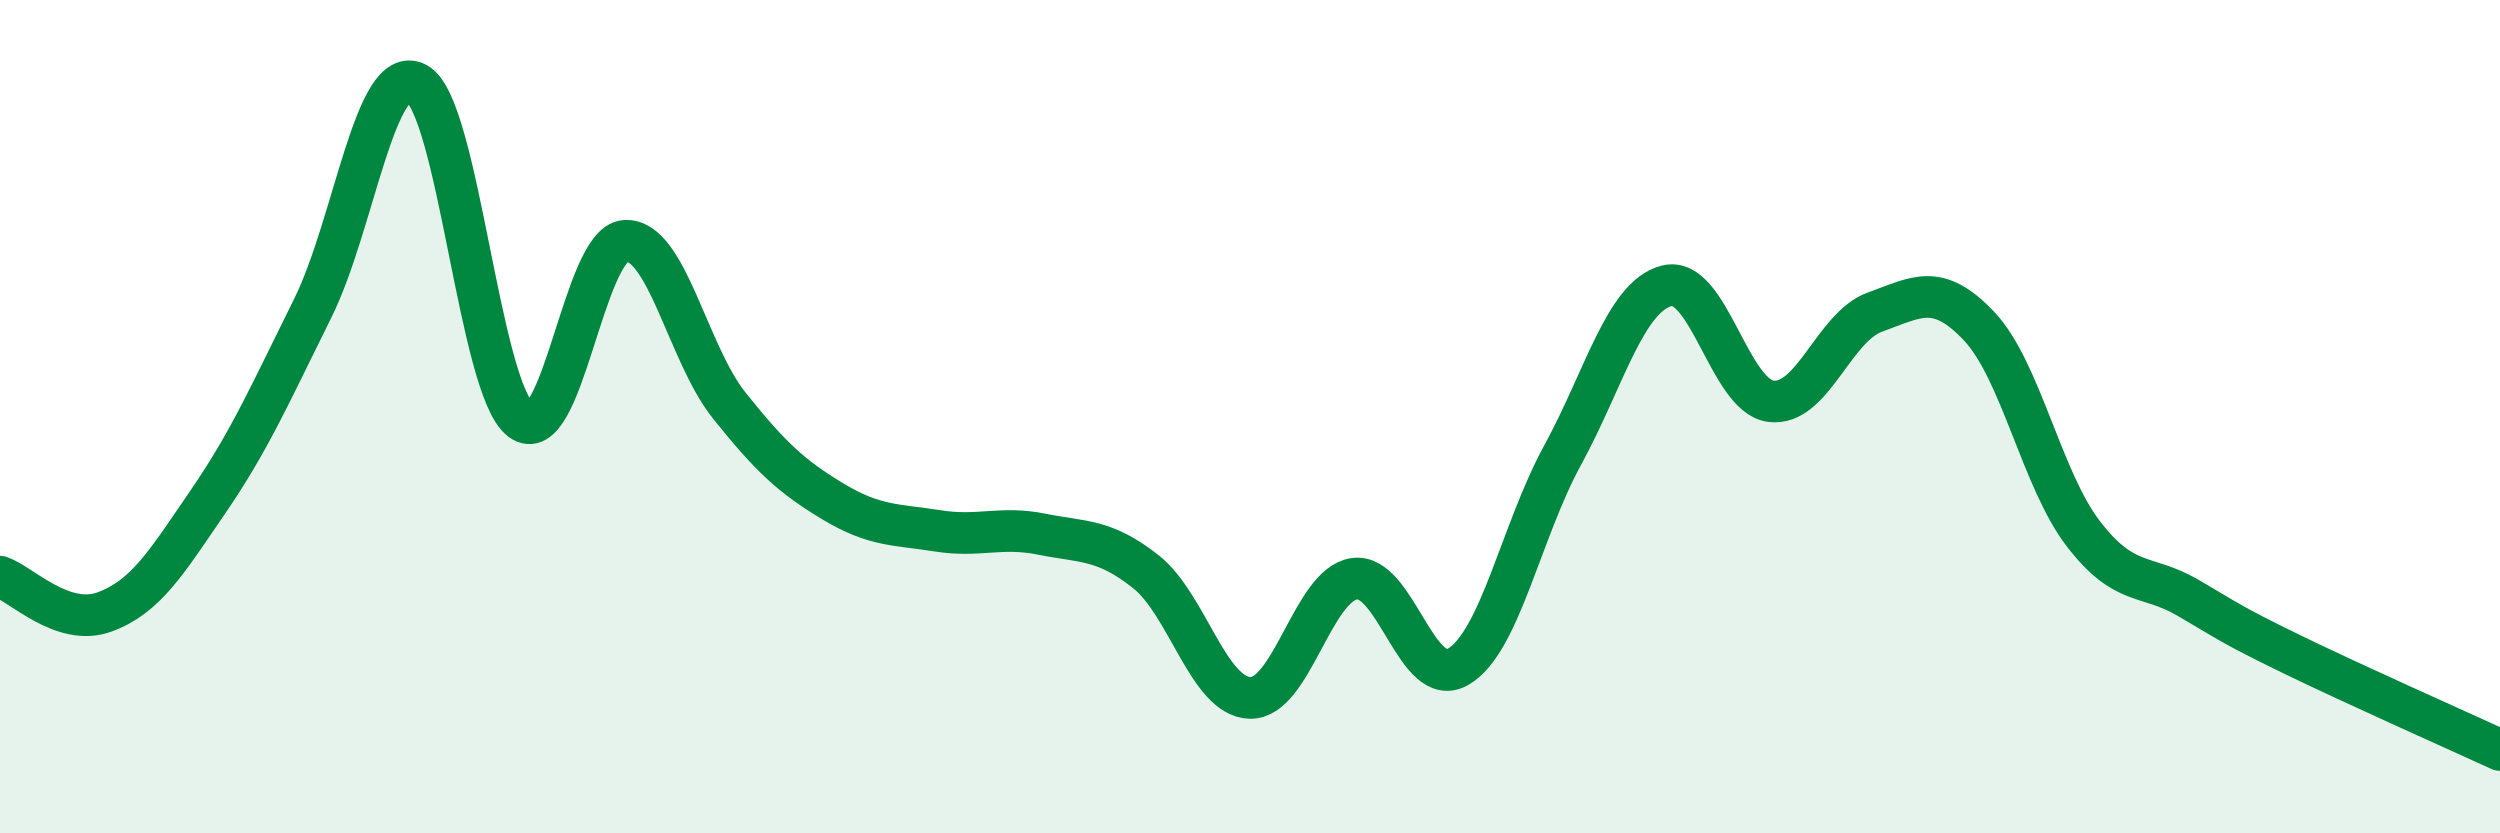
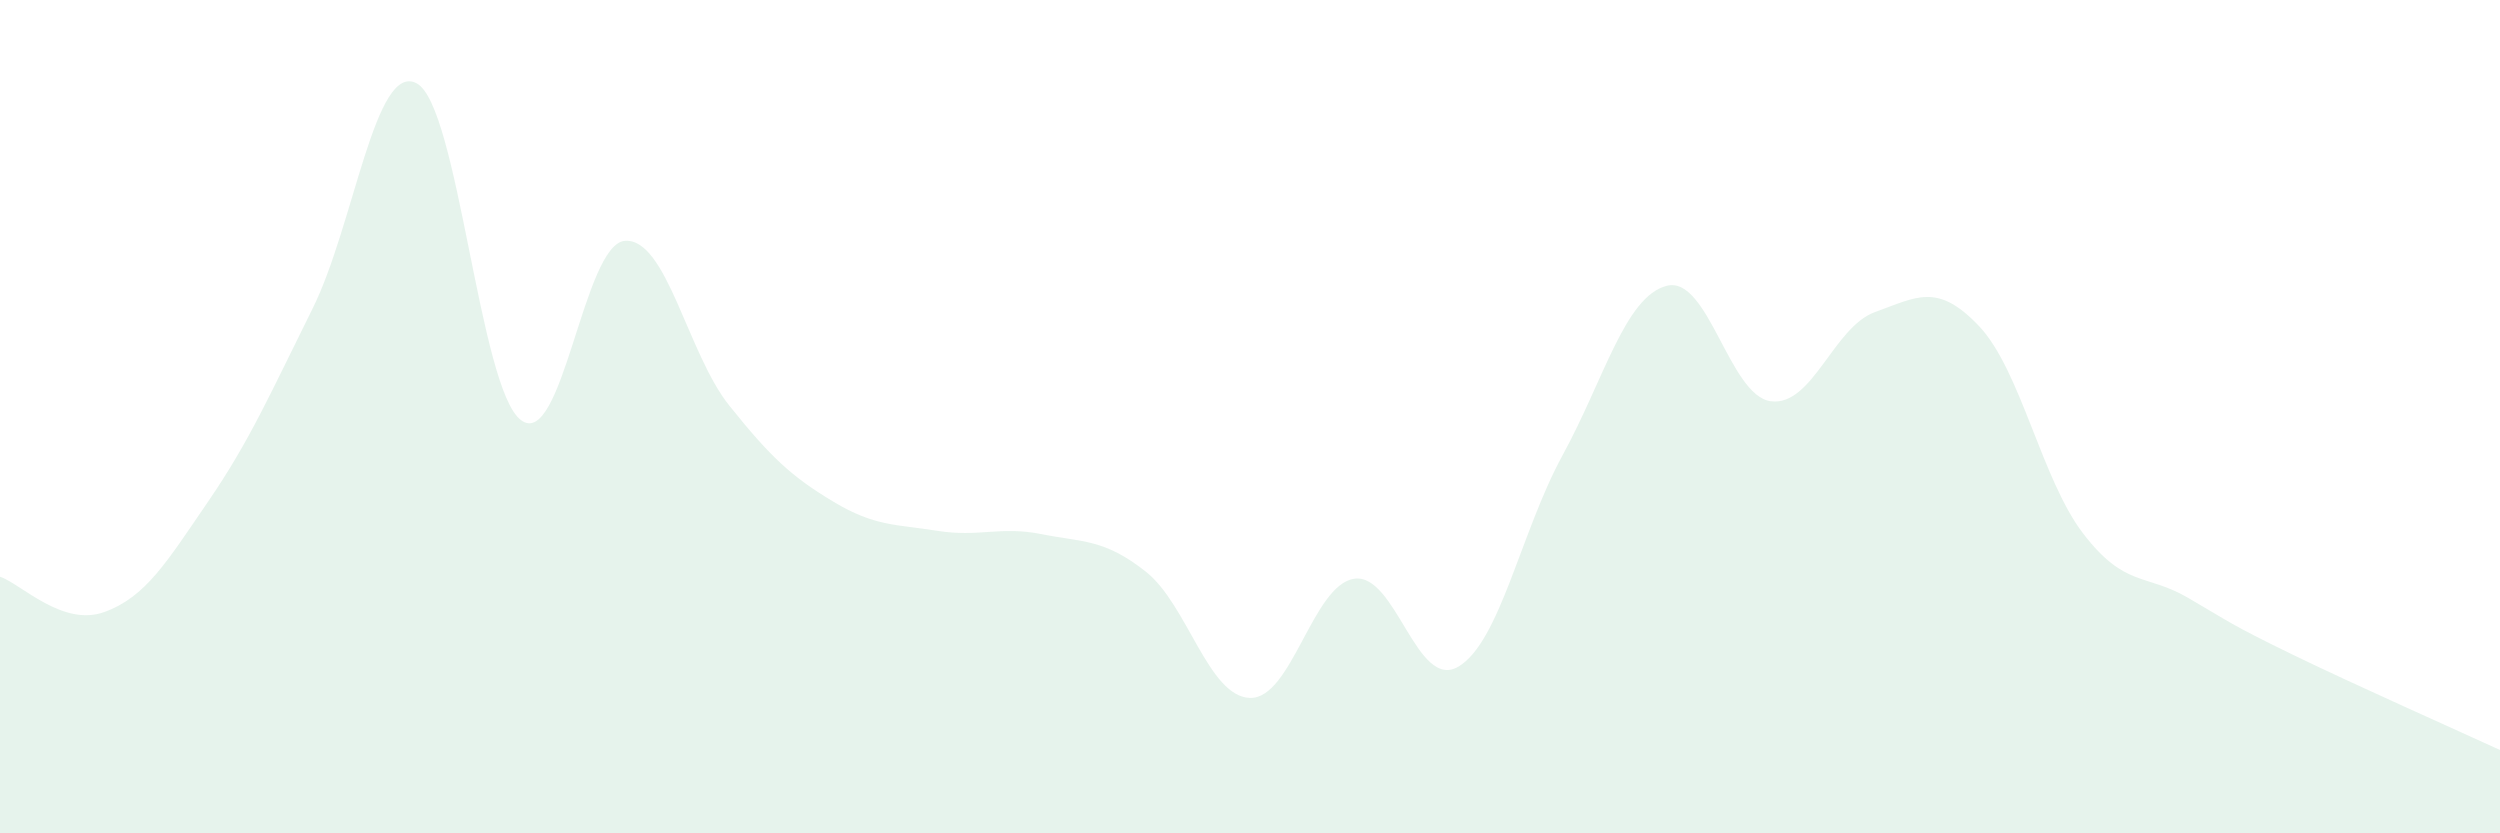
<svg xmlns="http://www.w3.org/2000/svg" width="60" height="20" viewBox="0 0 60 20">
  <path d="M 0,13.84 C 0.5,14.01 1.5,15.05 2.5,14.69 C 3.5,14.33 4,13.49 5,12.03 C 6,10.57 6.5,9.42 7.5,7.41 C 8.5,5.4 9,1.47 10,2 C 11,2.53 11.5,9.32 12.5,10.08 C 13.5,10.84 14,5.85 15,5.78 C 16,5.71 16.5,8.48 17.5,9.73 C 18.5,10.98 19,11.44 20,12.04 C 21,12.64 21.5,12.58 22.5,12.74 C 23.5,12.9 24,12.62 25,12.82 C 26,13.02 26.5,12.93 27.5,13.72 C 28.5,14.51 29,16.72 30,16.75 C 31,16.78 31.5,14.04 32.5,13.89 C 33.5,13.74 34,16.59 35,16 C 36,15.41 36.5,12.76 37.5,10.93 C 38.5,9.1 39,7.12 40,6.86 C 41,6.6 41.5,9.5 42.5,9.63 C 43.5,9.76 44,7.85 45,7.49 C 46,7.13 46.5,6.77 47.5,7.83 C 48.5,8.89 49,11.51 50,12.81 C 51,14.11 51.5,13.76 52.5,14.34 C 53.5,14.92 53.5,14.97 55,15.7 C 56.5,16.43 59,17.54 60,18L60 20L0 20Z" fill="#008740" opacity="0.1" stroke-linecap="round" stroke-linejoin="round" />
-   <path d="M 0,13.84 C 0.5,14.01 1.5,15.05 2.5,14.69 C 3.5,14.33 4,13.49 5,12.03 C 6,10.57 6.5,9.42 7.5,7.41 C 8.5,5.4 9,1.47 10,2 C 11,2.53 11.5,9.32 12.5,10.08 C 13.5,10.84 14,5.85 15,5.78 C 16,5.71 16.5,8.48 17.5,9.73 C 18.5,10.98 19,11.44 20,12.04 C 21,12.64 21.5,12.58 22.5,12.74 C 23.5,12.9 24,12.62 25,12.82 C 26,13.02 26.5,12.93 27.5,13.72 C 28.5,14.51 29,16.72 30,16.75 C 31,16.78 31.5,14.04 32.5,13.89 C 33.5,13.74 34,16.59 35,16 C 36,15.41 36.5,12.76 37.5,10.93 C 38.5,9.1 39,7.12 40,6.86 C 41,6.6 41.5,9.5 42.5,9.63 C 43.5,9.76 44,7.85 45,7.49 C 46,7.13 46.5,6.77 47.5,7.83 C 48.5,8.89 49,11.51 50,12.81 C 51,14.11 51.5,13.76 52.5,14.34 C 53.5,14.92 53.5,14.97 55,15.7 C 56.5,16.43 59,17.54 60,18" stroke="#008740" stroke-width="1" fill="none" stroke-linecap="round" stroke-linejoin="round" />
</svg>